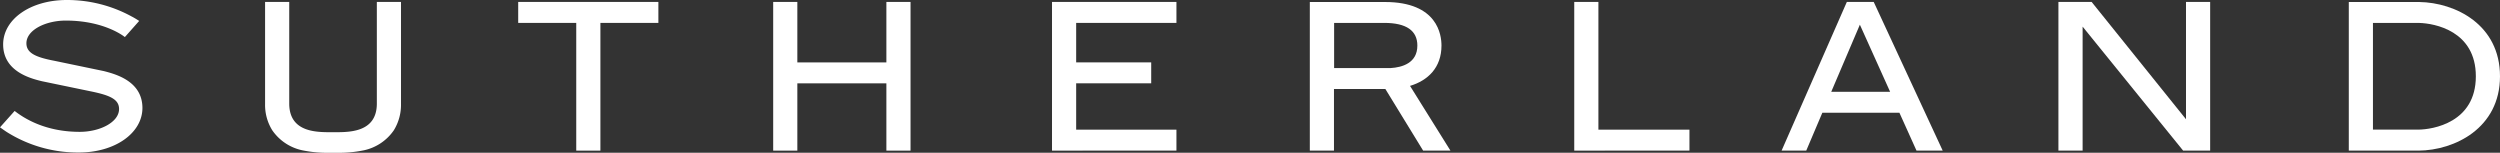
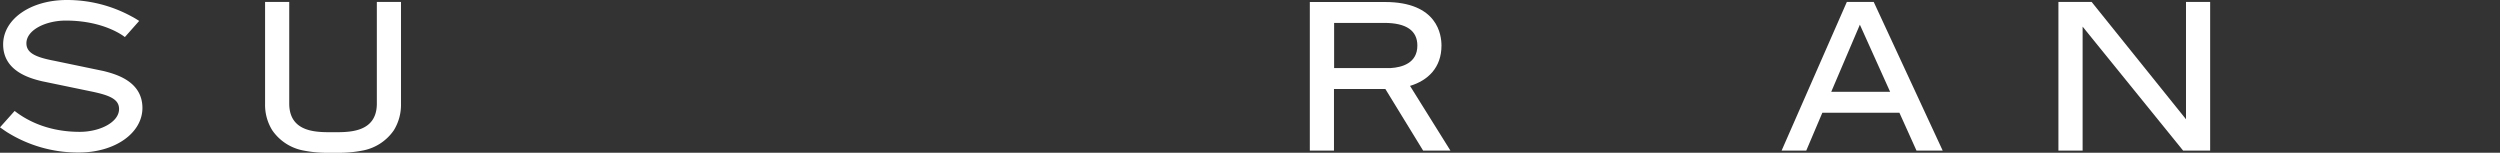
<svg xmlns="http://www.w3.org/2000/svg" viewBox="0 0 698.57 42.68">
  <rect x="0" y="0" width="698.57" height="42.68" fill="#333333" stroke="none" />
  <defs>
    <style>.cls-1{fill:#fff;}</style>
  </defs>
  <g id="Layer_2" data-name="Layer 2">
    <g id="Layer_1-2" data-name="Layer 1">
-       <polygon class="cls-1" points="247.68 0.54 247.68 17.44 222.8 17.44 222.8 0.54 216.05 0.54 216.05 42.09 222.8 42.09 222.8 23.29 247.68 23.29 247.68 42.09 254.43 42.09 254.43 0.54 247.68 0.54" />
-       <polygon class="cls-1" points="144.8 0.54 144.8 6.4 161.02 6.4 161.02 42.09 167.77 42.09 167.77 6.4 183.97 6.4 183.97 0.54 144.8 0.54" />
-       <polygon class="cls-1" points="300.71 36.23 300.71 23.28 321.68 23.28 321.68 17.43 300.71 17.43 300.71 6.4 328.73 6.4 328.73 0.54 293.96 0.54 293.96 42.09 302.54 42.09 302.54 42.08 328.73 42.08 328.73 36.23 300.71 36.23" />
-       <polygon class="cls-1" points="446.64 0.54 439.89 0.54 439.89 42.09 448.47 42.09 448.47 42.08 472.08 42.08 472.08 36.23 446.64 36.23 446.64 0.54" />
      <path class="cls-1" d="M402.79,12.74c0-2.9-1-12.18-15.79-12.18H366V42.09h6.75V24.87h14.36l10.55,17.21h7.63L394,24C399,22.5,402.79,18.89,402.79,12.74Zm-30,6.28V6.4h14c6.22,0,9.26,2.18,9.26,6.33,0,4.91-4.26,6.09-7.45,6.29h-15.8Z" />
      <path class="cls-1" d="M516.06.54,497.83,42.08h6.89l4.49-10.57h21.54l4.77,10.57h7.32L523.57.54ZM511.7,25.65l8-18.75,8.45,18.75Z" />
      <polygon class="cls-1" points="610.83 33.32 584.46 0.54 575.18 0.54 575.18 42.09 581.94 42.09 581.94 7.44 610.03 42.09 617.58 42.09 617.58 0.54 610.83 0.54 610.83 33.32" />
      <path class="cls-1" d="M105.3,28.94c0,8.25-8,8-12.18,8H93c-4.21,0-12.09.24-12.18-7.89V.54H74.07V29.13h0a13.39,13.39,0,0,0,2,7.26A13.58,13.58,0,0,0,84.49,42a34.12,34.12,0,0,0,7.65.69H94a34.21,34.21,0,0,0,7.66-.69,13.6,13.6,0,0,0,8.39-5.6,13.58,13.58,0,0,0,2-7.37h0V.54H105.3Z" />
-       <path class="cls-1" d="M676,.56H656.32V42.09h8.57v0h10.89c10.12-.07,22.79-6.3,22.79-20.76S686.09.72,676,.56Zm-.27,35.66H663.07V6.41H676c4.28.11,15.82,2.21,15.82,14.91C691.82,34.27,679.79,36.19,675.73,36.22Z" />
      <path class="cls-1" d="M29,19.86,15.26,17C10,16,7.38,14.83,7.38,12.09c0-3.69,5.35-6.34,11-6.34,11,0,16.51,4.61,16.51,4.61l4-4.51c-.86-.57-1.85-1.13-2-1.19A37.59,37.59,0,0,0,18.68,0C8.53,0,.88,5.36.88,12.41c0,7.37,7.26,9.43,10.81,10.28l13.7,2.84c5.28,1.08,7.88,2.2,7.88,4.93,0,3.69-5.35,6.38-11,6.38C12.56,36.84,6.65,33,4.09,31L0,35.58c.72.51,1.41,1,1.91,1.32h0A37.34,37.34,0,0,0,22,42.62c10.14,0,17.8-5.43,17.8-12.48C39.77,22.77,32.53,20.76,29,19.86Z" />
    </g>
  </g>
</svg>